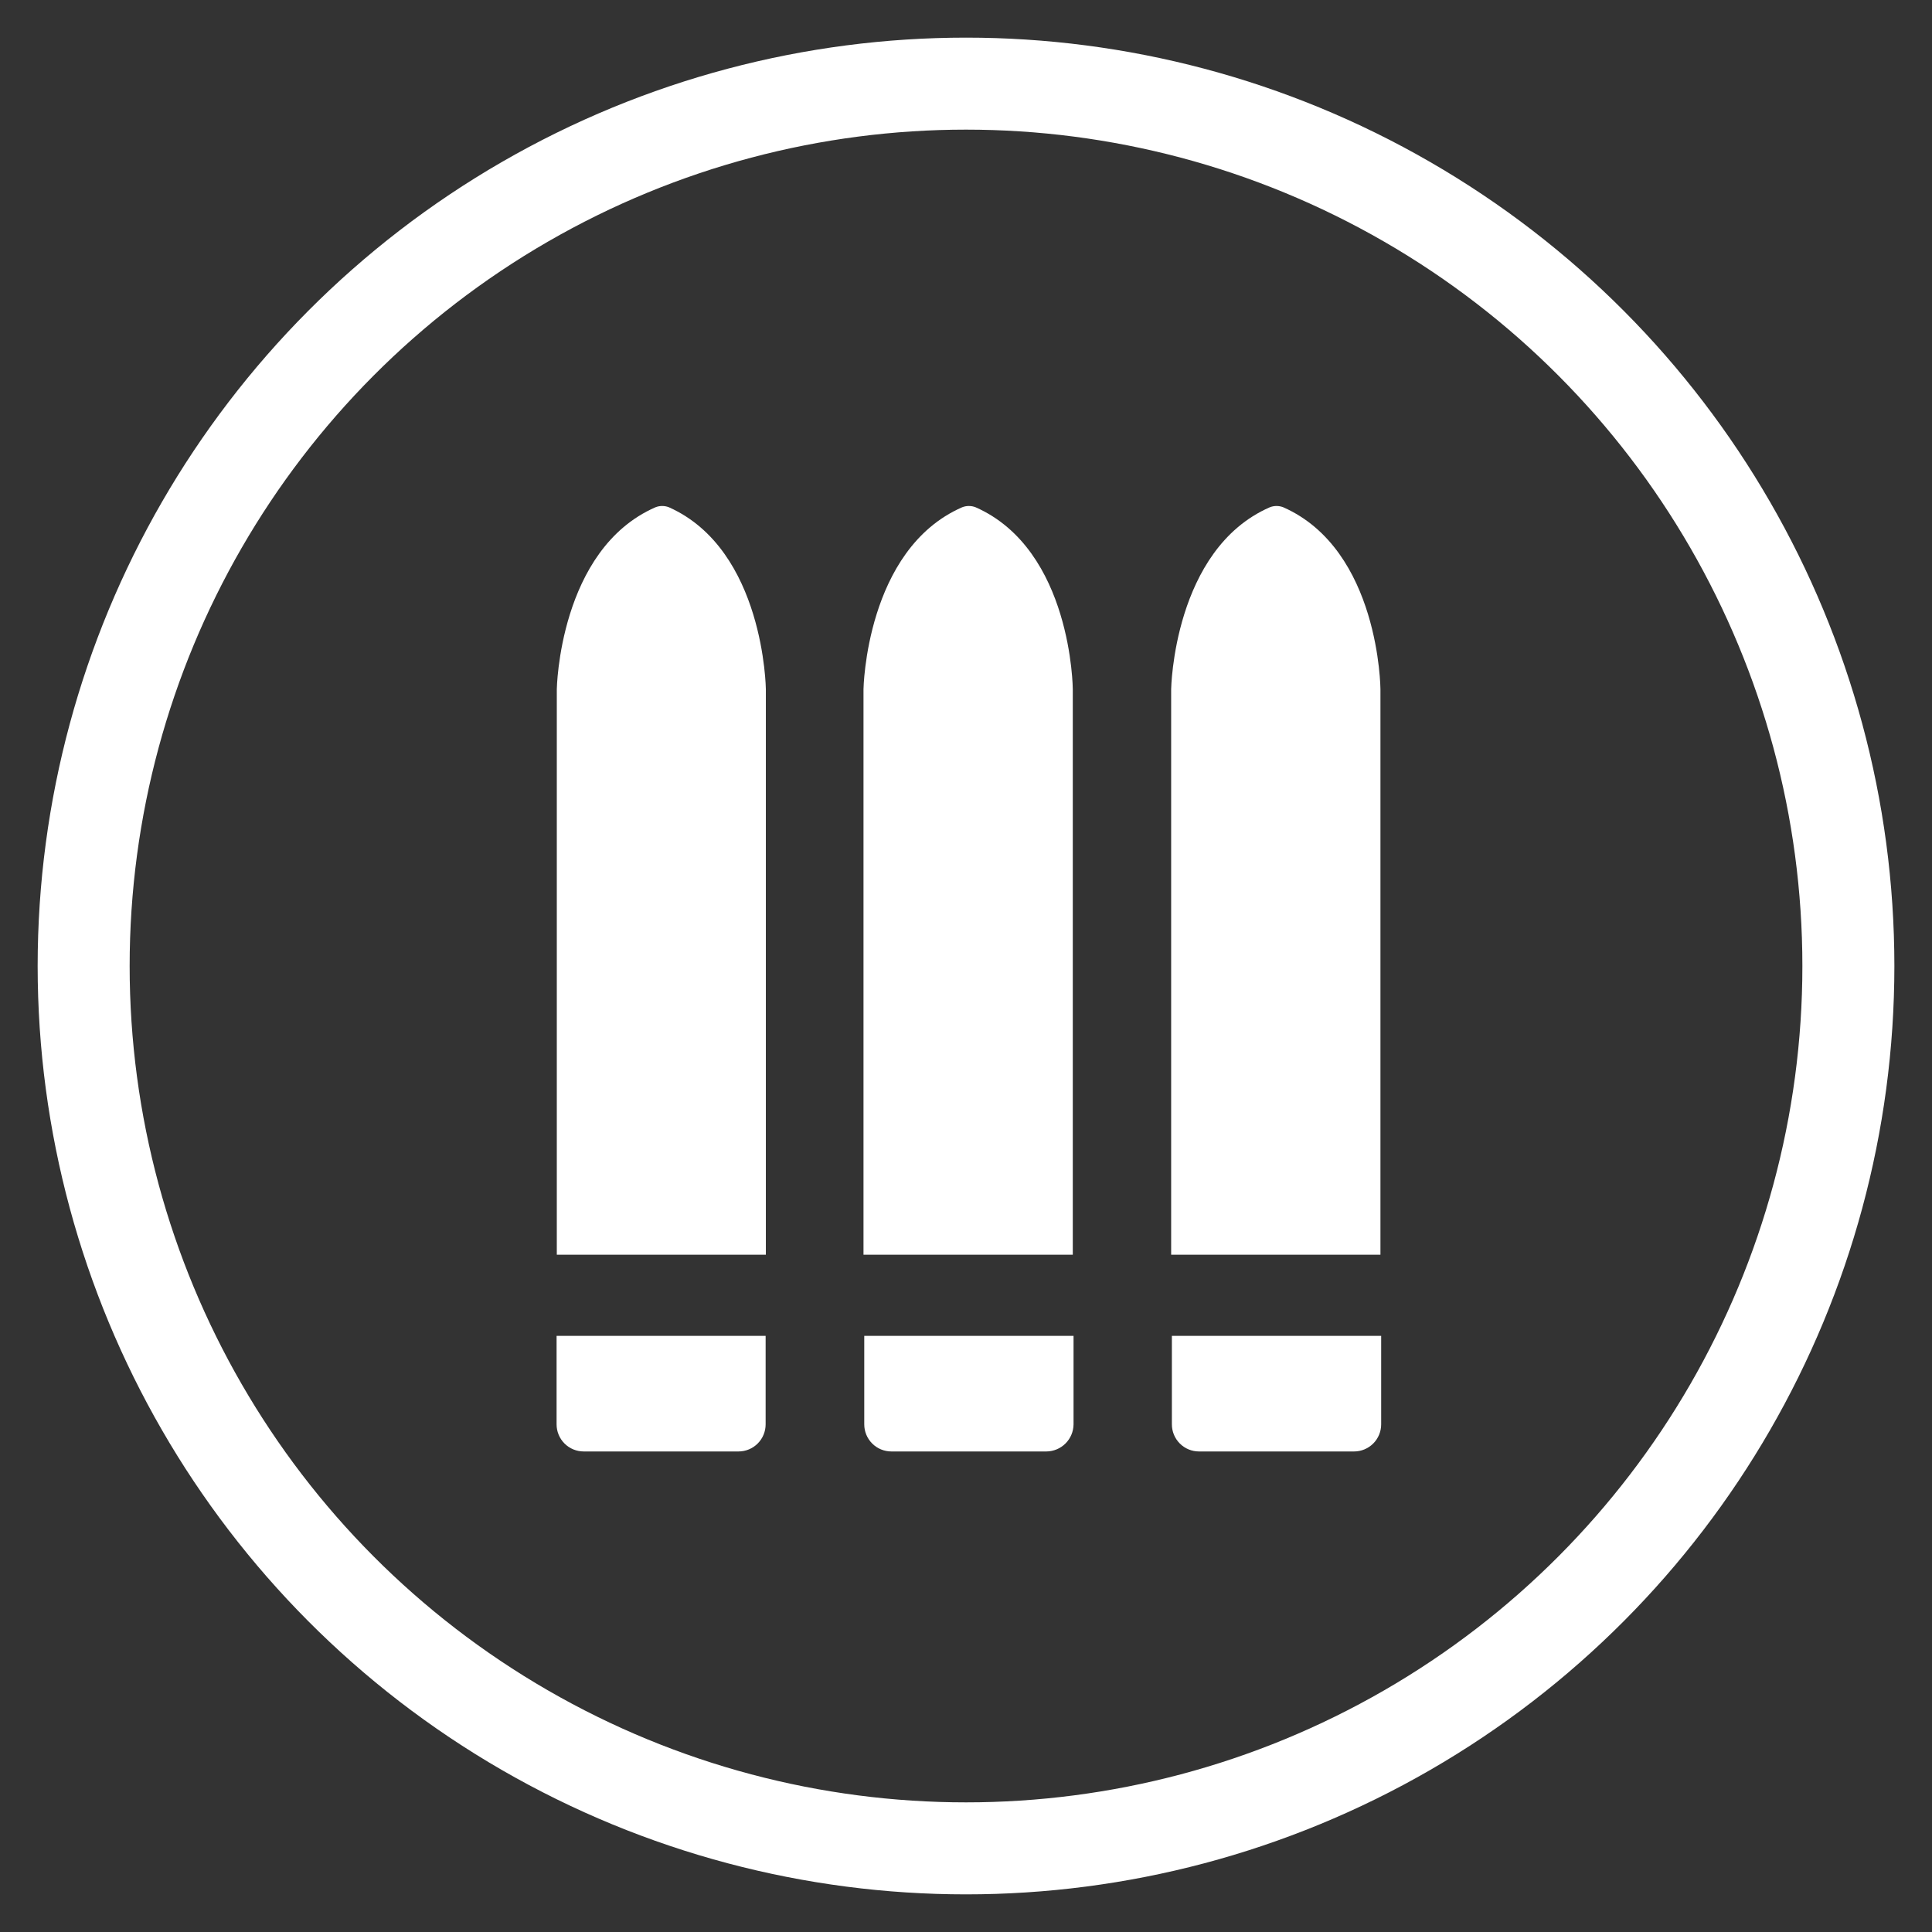
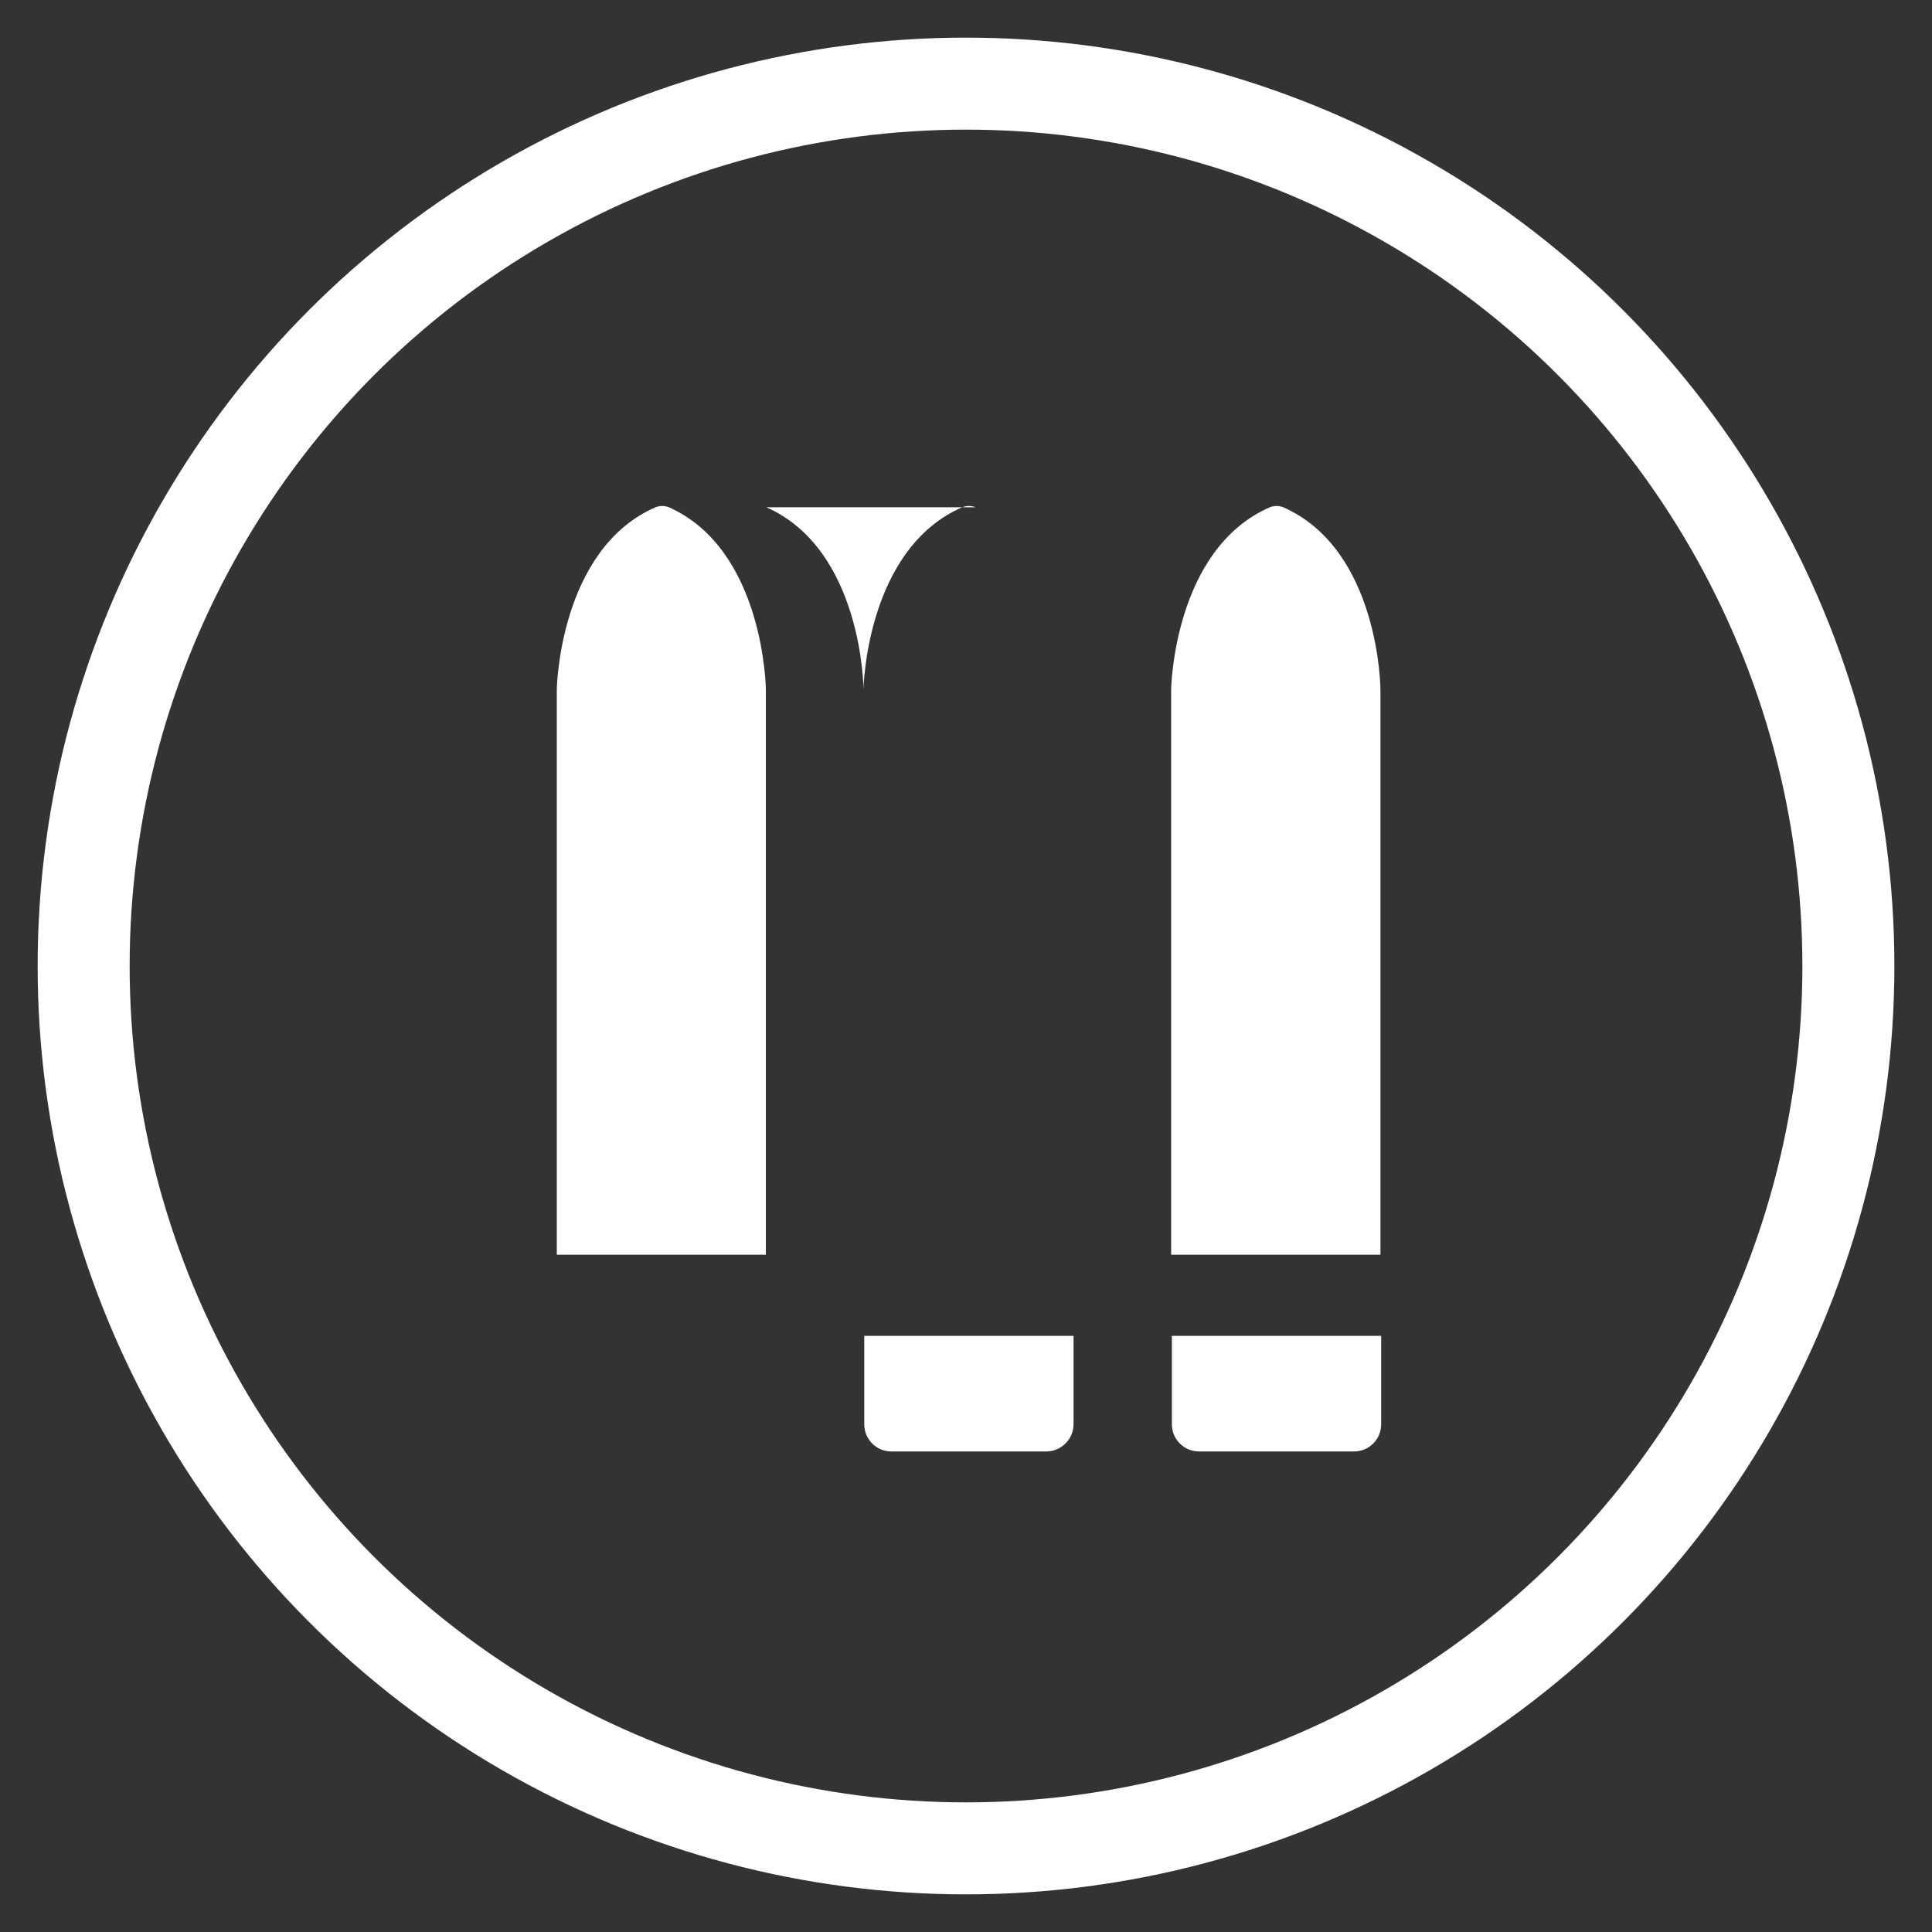
<svg xmlns="http://www.w3.org/2000/svg" xmlns:ns1="http://sodipodi.sourceforge.net/DTD/sodipodi-0.dtd" xmlns:ns2="http://www.inkscape.org/namespaces/inkscape" width="128" height="128" viewBox="0 0 128 128" fill="none" version="1.1" id="svg190" ns1:docname="Role_Damage_Circle.svg" ns2:version="1.2.2 (b0a8486541, 2022-12-01)">
  <rect x="0" y="0" width="128" height="128" fill="#333333" stroke="none" />
  <defs id="defs194" />
  <ns1:namedview id="namedview192" pagecolor="#505050" bordercolor="#ffffff" borderopacity="1" ns2:showpageshadow="0" ns2:pageopacity="0" ns2:pagecheckerboard="1" ns2:deskcolor="#505050" showgrid="true" ns2:zoom="3.6660119" ns2:cx="11.183815" ns2:cy="99.972396" ns2:window-width="1920" ns2:window-height="1004" ns2:window-x="0" ns2:window-y="0" ns2:window-maximized="1" ns2:current-layer="svg190">
    <ns2:grid type="xygrid" id="grid2048" empspacing="4" originx="0" originy="0" />
  </ns1:namedview>
-   <path d="m 36.875,88.503 v 5.863 c 0,0.477 0.19,0.933 0.526,1.271 0.337,0.337 0.794,0.526 1.271,0.526 h 10.257 c 0.476,0 0.933,-0.189 1.27,-0.526 0.337,-0.337 0.526,-0.794 0.526,-1.271 V 88.503 Z" fill="#000000" fill-opacity="1" id="path176" style="fill:#ffffff;fill-opacity:1;stroke-width:3.048" />
  <path d="m 44.321,33.609 c -0.289,-0.114 -0.61,-0.114 -0.898,0 -6.386,2.793 -6.533,12.053 -6.533,12.053 V 83.129 H 50.74 V 45.662 c 0,0 -0.098,-9.228 -6.419,-12.053 z" fill="#000000" fill-opacity="1" id="path178" style="fill:#ffffff;fill-opacity:1;stroke-width:3.048" />
  <path d="m 57.259,88.503 v 5.863 c 0,0.477 0.189,0.933 0.526,1.271 0.337,0.337 0.794,0.526 1.27,0.526 h 10.273 c 0.475,-0.004 0.93,-0.195 1.266,-0.531 0.336,-0.336 0.527,-0.791 0.531,-1.266 V 88.503 Z" fill="#000000" fill-opacity="1" id="path180" style="fill:#ffffff;fill-opacity:1;stroke-width:3.048" />
-   <path d="m 64.64,33.609 c -0.289,-0.114 -0.61,-0.114 -0.898,0 -6.386,2.793 -6.533,12.053 -6.533,12.053 V 83.129 H 71.075 V 45.662 c 0,0 -0.049,-9.228 -6.435,-12.053 z" fill="#000000" fill-opacity="1" id="path182" style="fill:#ffffff;fill-opacity:1;stroke-width:3.048" />
+   <path d="m 64.64,33.609 c -0.289,-0.114 -0.61,-0.114 -0.898,0 -6.386,2.793 -6.533,12.053 -6.533,12.053 V 83.129 V 45.662 c 0,0 -0.049,-9.228 -6.435,-12.053 z" fill="#000000" fill-opacity="1" id="path182" style="fill:#ffffff;fill-opacity:1;stroke-width:3.048" />
  <path d="m 77.64,88.503 v 5.863 c 0,0.477 0.189,0.933 0.526,1.271 0.337,0.337 0.794,0.526 1.27,0.526 h 10.273 c 0.477,0 0.933,-0.189 1.271,-0.526 0.337,-0.337 0.526,-0.794 0.526,-1.271 V 88.503 Z" fill="#000000" fill-opacity="1" id="path184" style="fill:#ffffff;fill-opacity:1;stroke-width:3.048" />
  <path d="m 85.023,33.609 c -0.289,-0.114 -0.609,-0.114 -0.898,0 -6.386,2.793 -6.533,12.053 -6.533,12.053 V 83.129 H 91.458 V 45.662 c 0,0 -0.049,-9.228 -6.435,-12.053 z" fill="#000000" fill-opacity="1" id="path186" style="fill:#ffffff;fill-opacity:1;stroke-width:3.048" />
  <circle cx="64.001" cy="64" r="58.459" stroke="#000000" stroke-opacity="1" stroke-width="6.095" id="circle188" style="stroke:#ffffff;stroke-opacity:1" />
</svg>